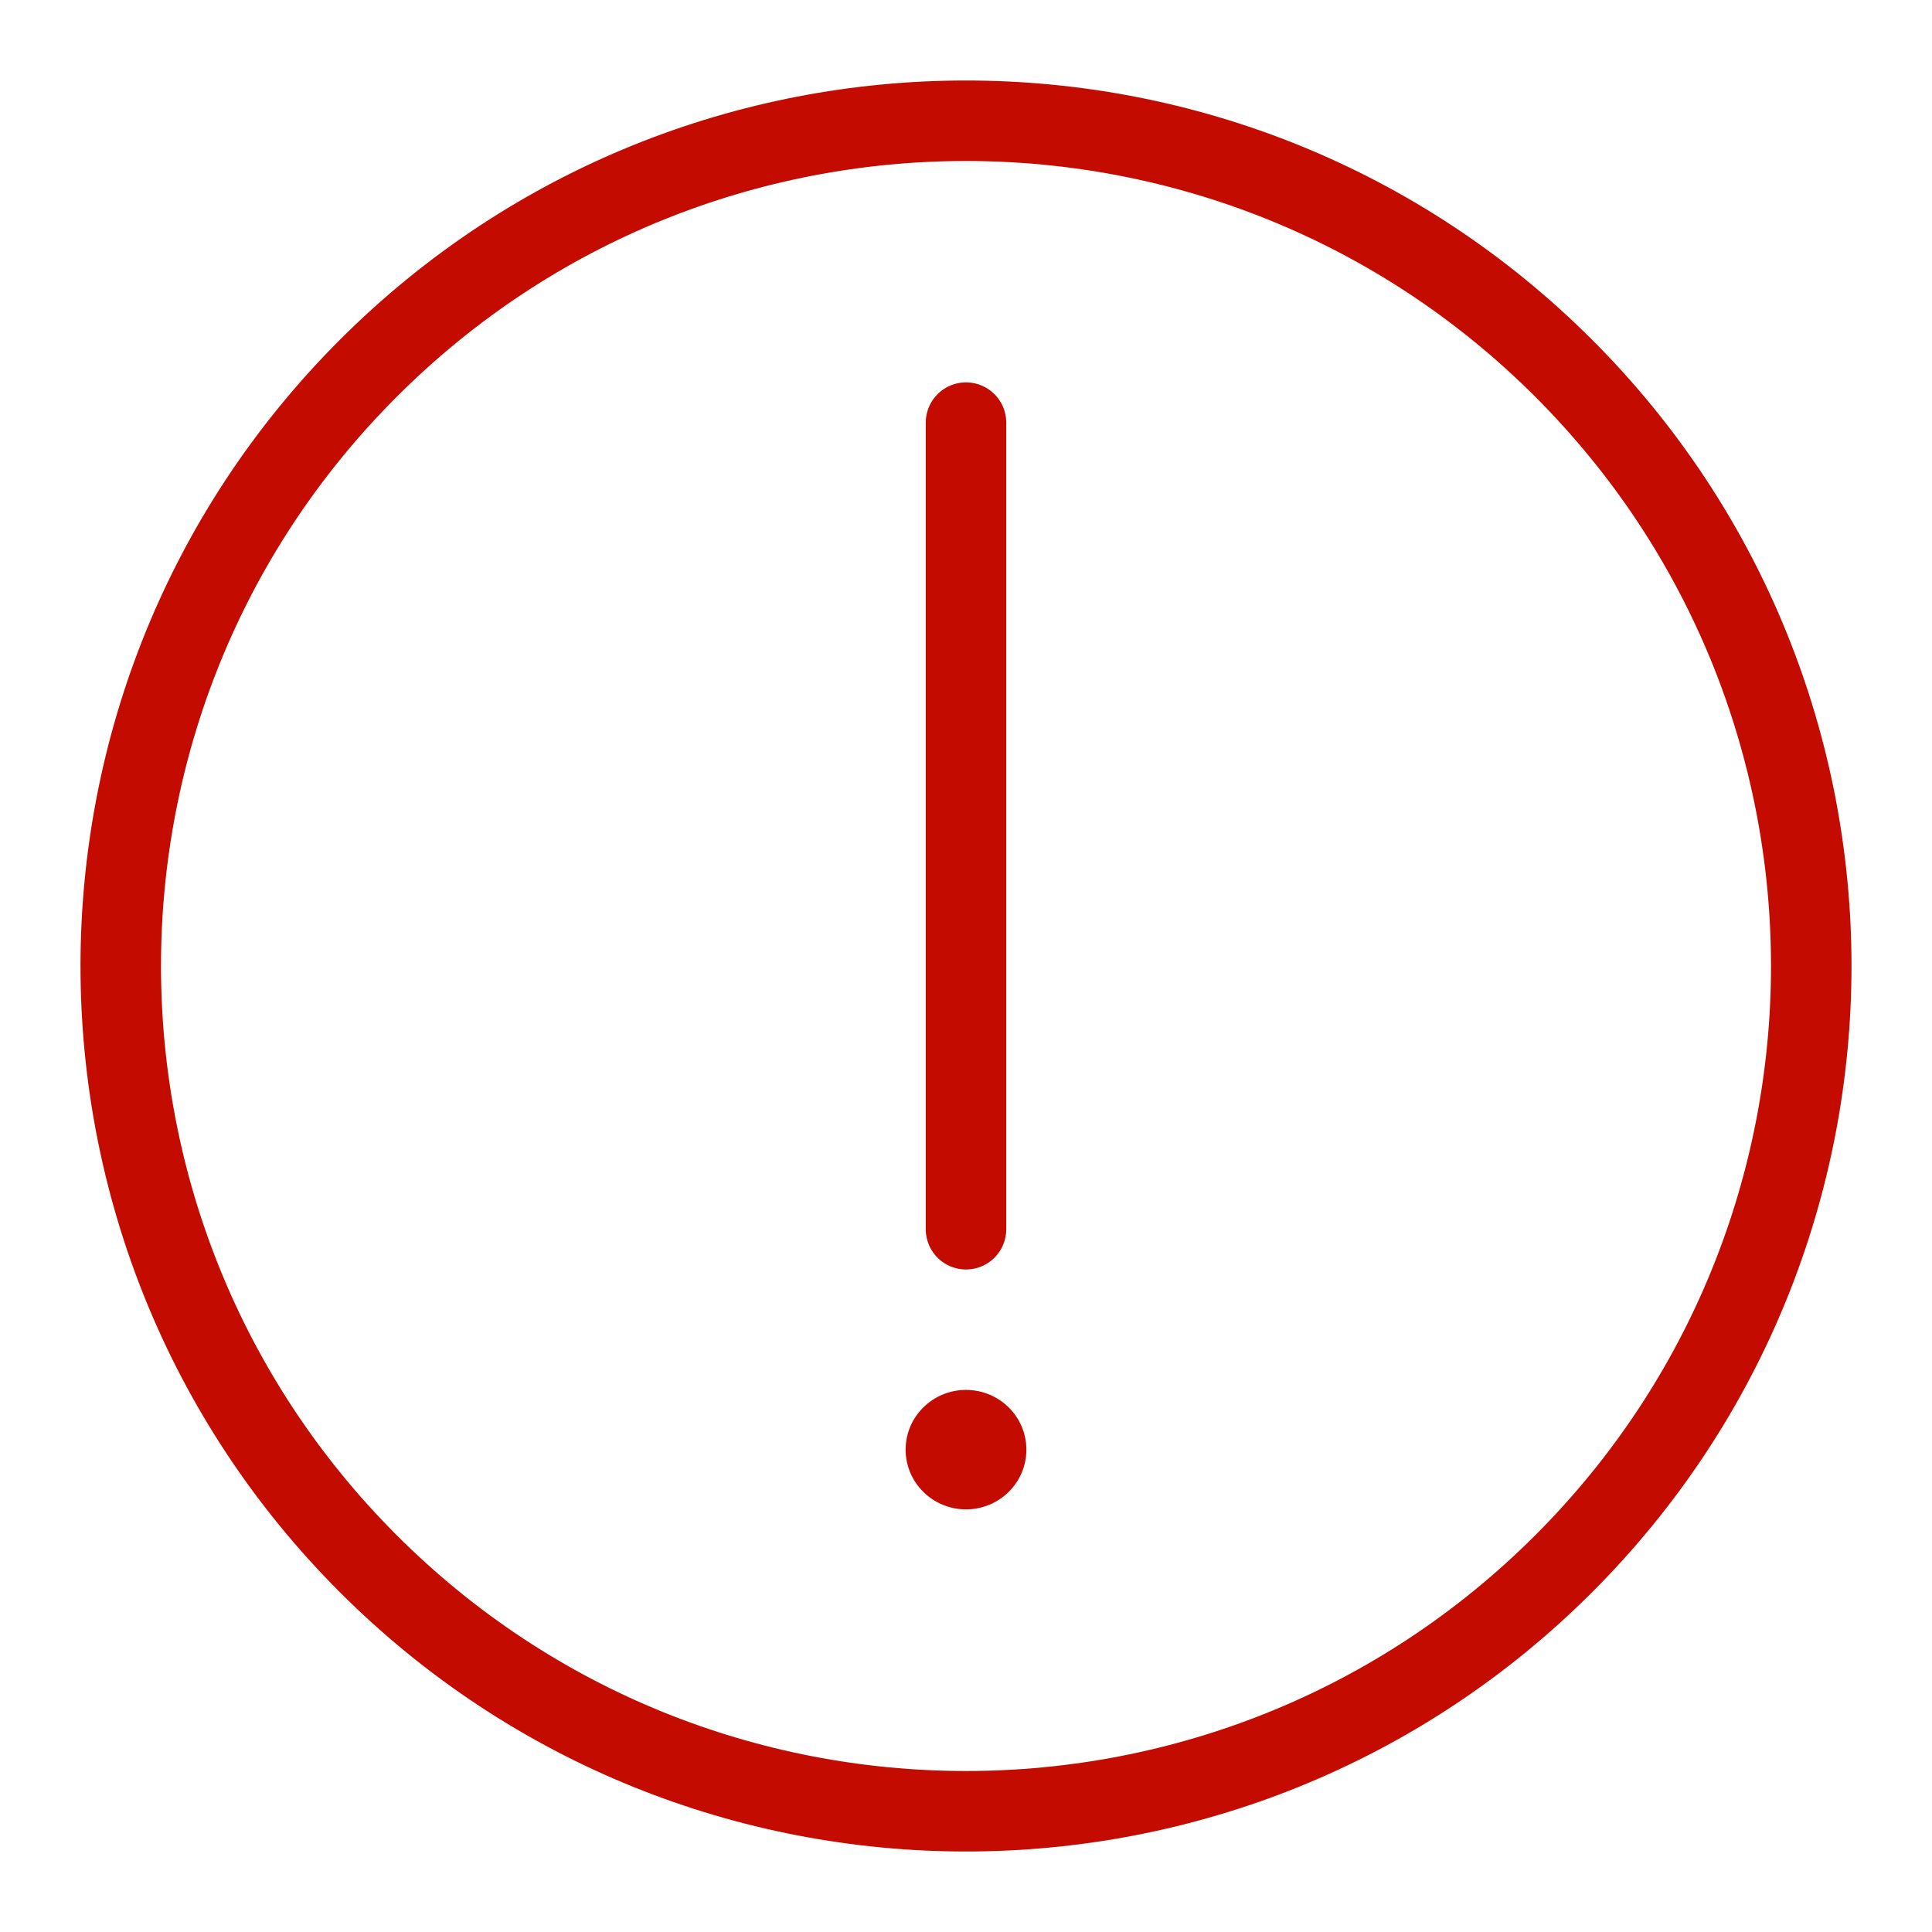
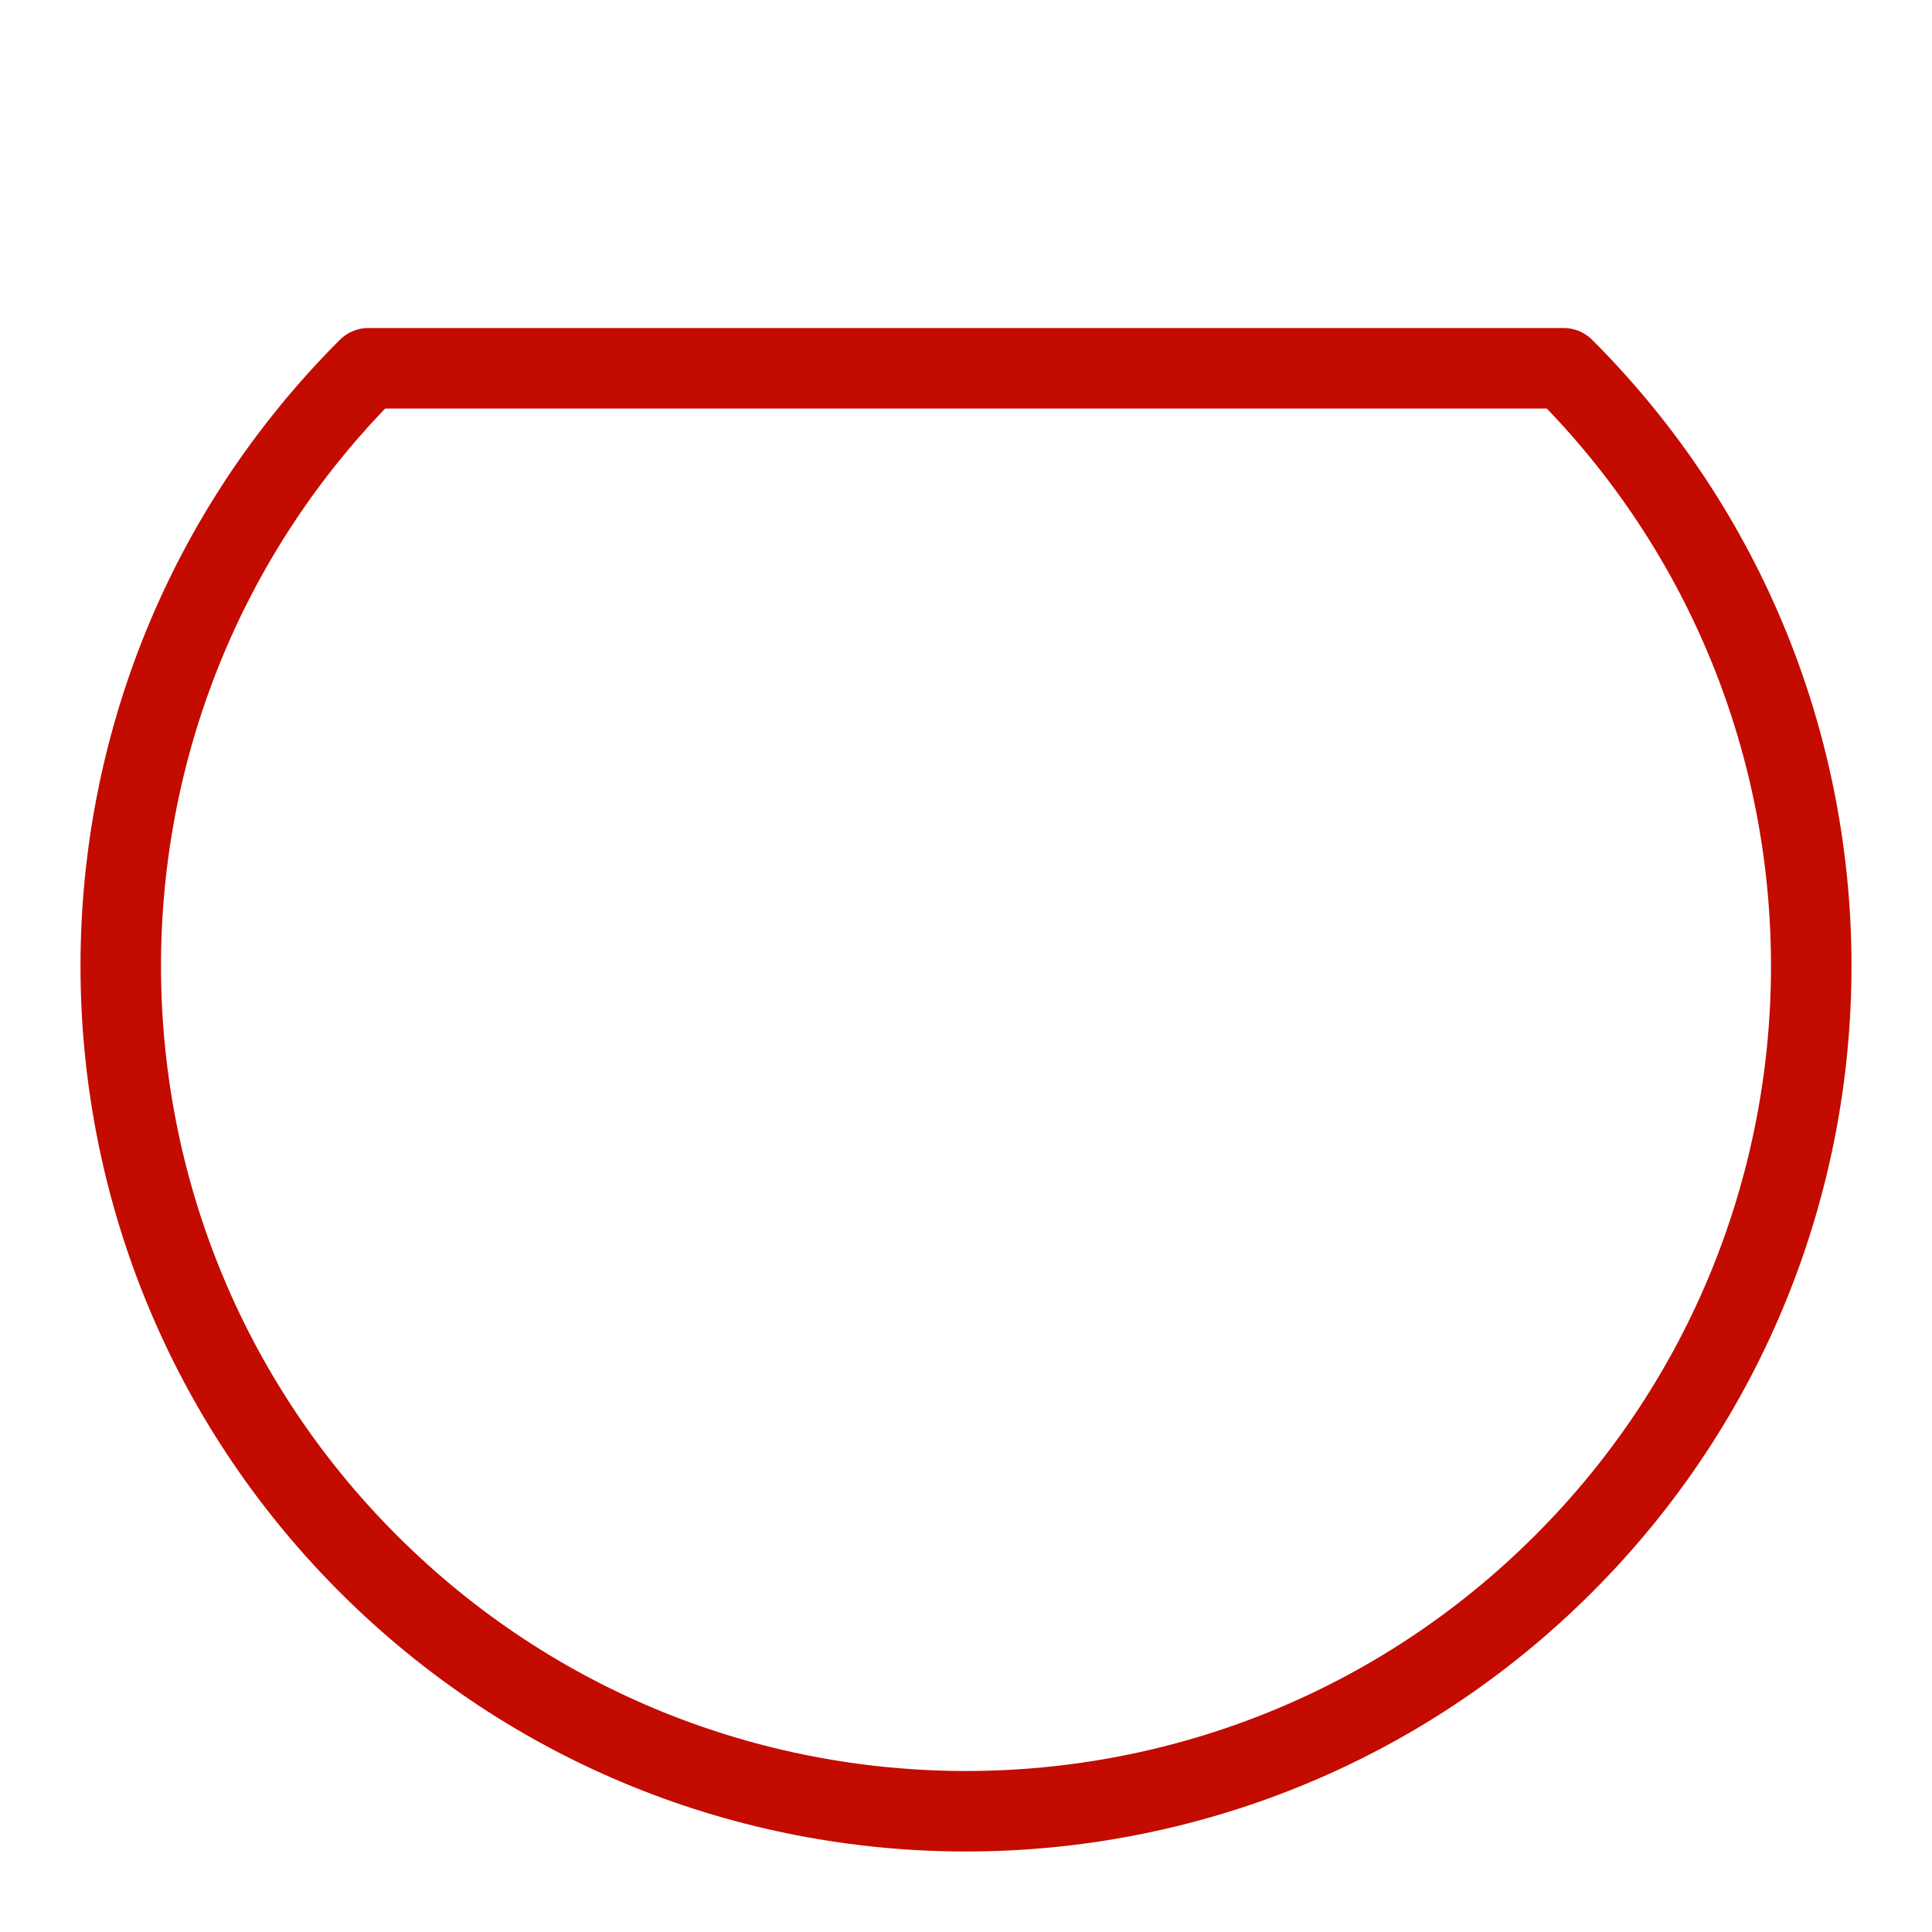
<svg xmlns="http://www.w3.org/2000/svg" width="24" height="24" viewBox="0 0 24 24" fill="none">
-   <path d="M19.425 4.575C23.525 8.675 23.525 15.325 19.425 19.425C15.325 23.525 8.675 23.525 4.575 19.425C0.475 15.325 0.475 8.675 4.575 4.575C8.675 0.475 15.325 0.475 19.425 4.575Z" stroke="#C30B00" stroke-linecap="round" stroke-linejoin="round" />
-   <path d="M12 18.75C12.414 18.75 12.75 18.418 12.75 18.008C12.75 17.598 12.414 17.266 12 17.266C11.586 17.266 11.25 17.598 11.25 18.008C11.25 18.418 11.586 18.75 12 18.75Z" fill="#C30B00" />
-   <path d="M12 5.25V15.27" stroke="#C30B00" stroke-miterlimit="10" stroke-linecap="round" />
+   <path d="M19.425 4.575C23.525 8.675 23.525 15.325 19.425 19.425C15.325 23.525 8.675 23.525 4.575 19.425C0.475 15.325 0.475 8.675 4.575 4.575Z" stroke="#C30B00" stroke-linecap="round" stroke-linejoin="round" />
</svg>